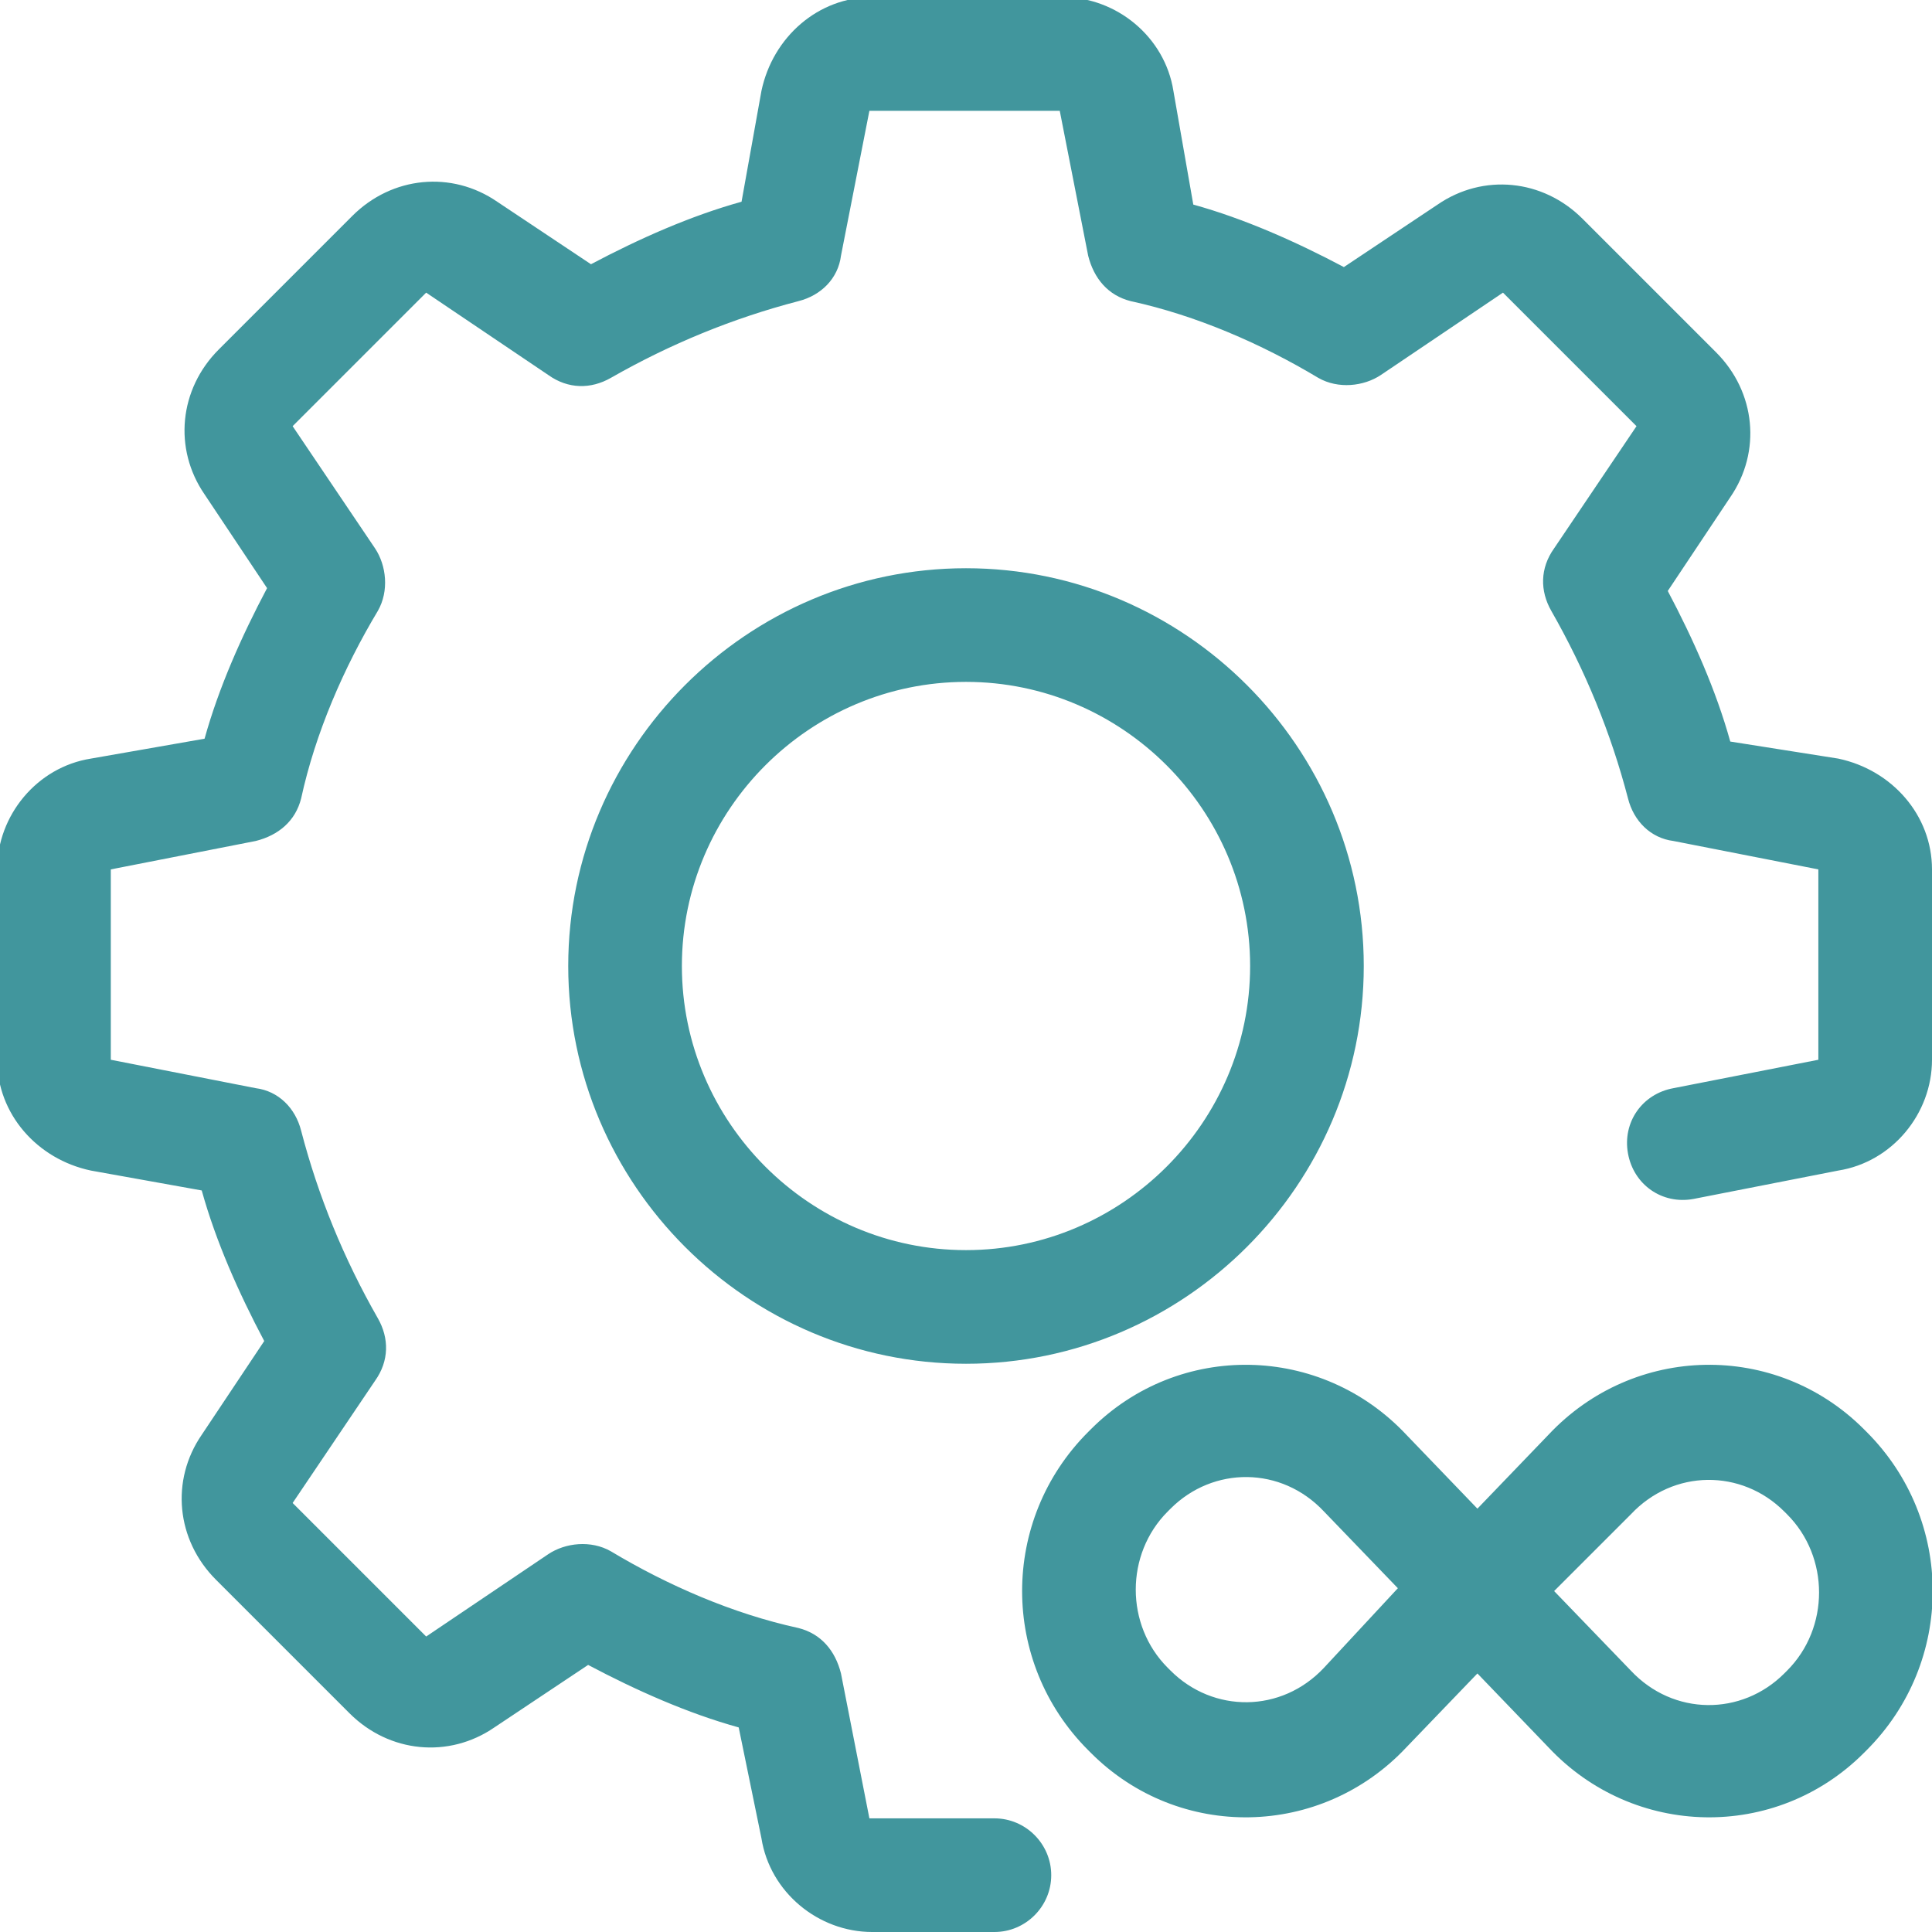
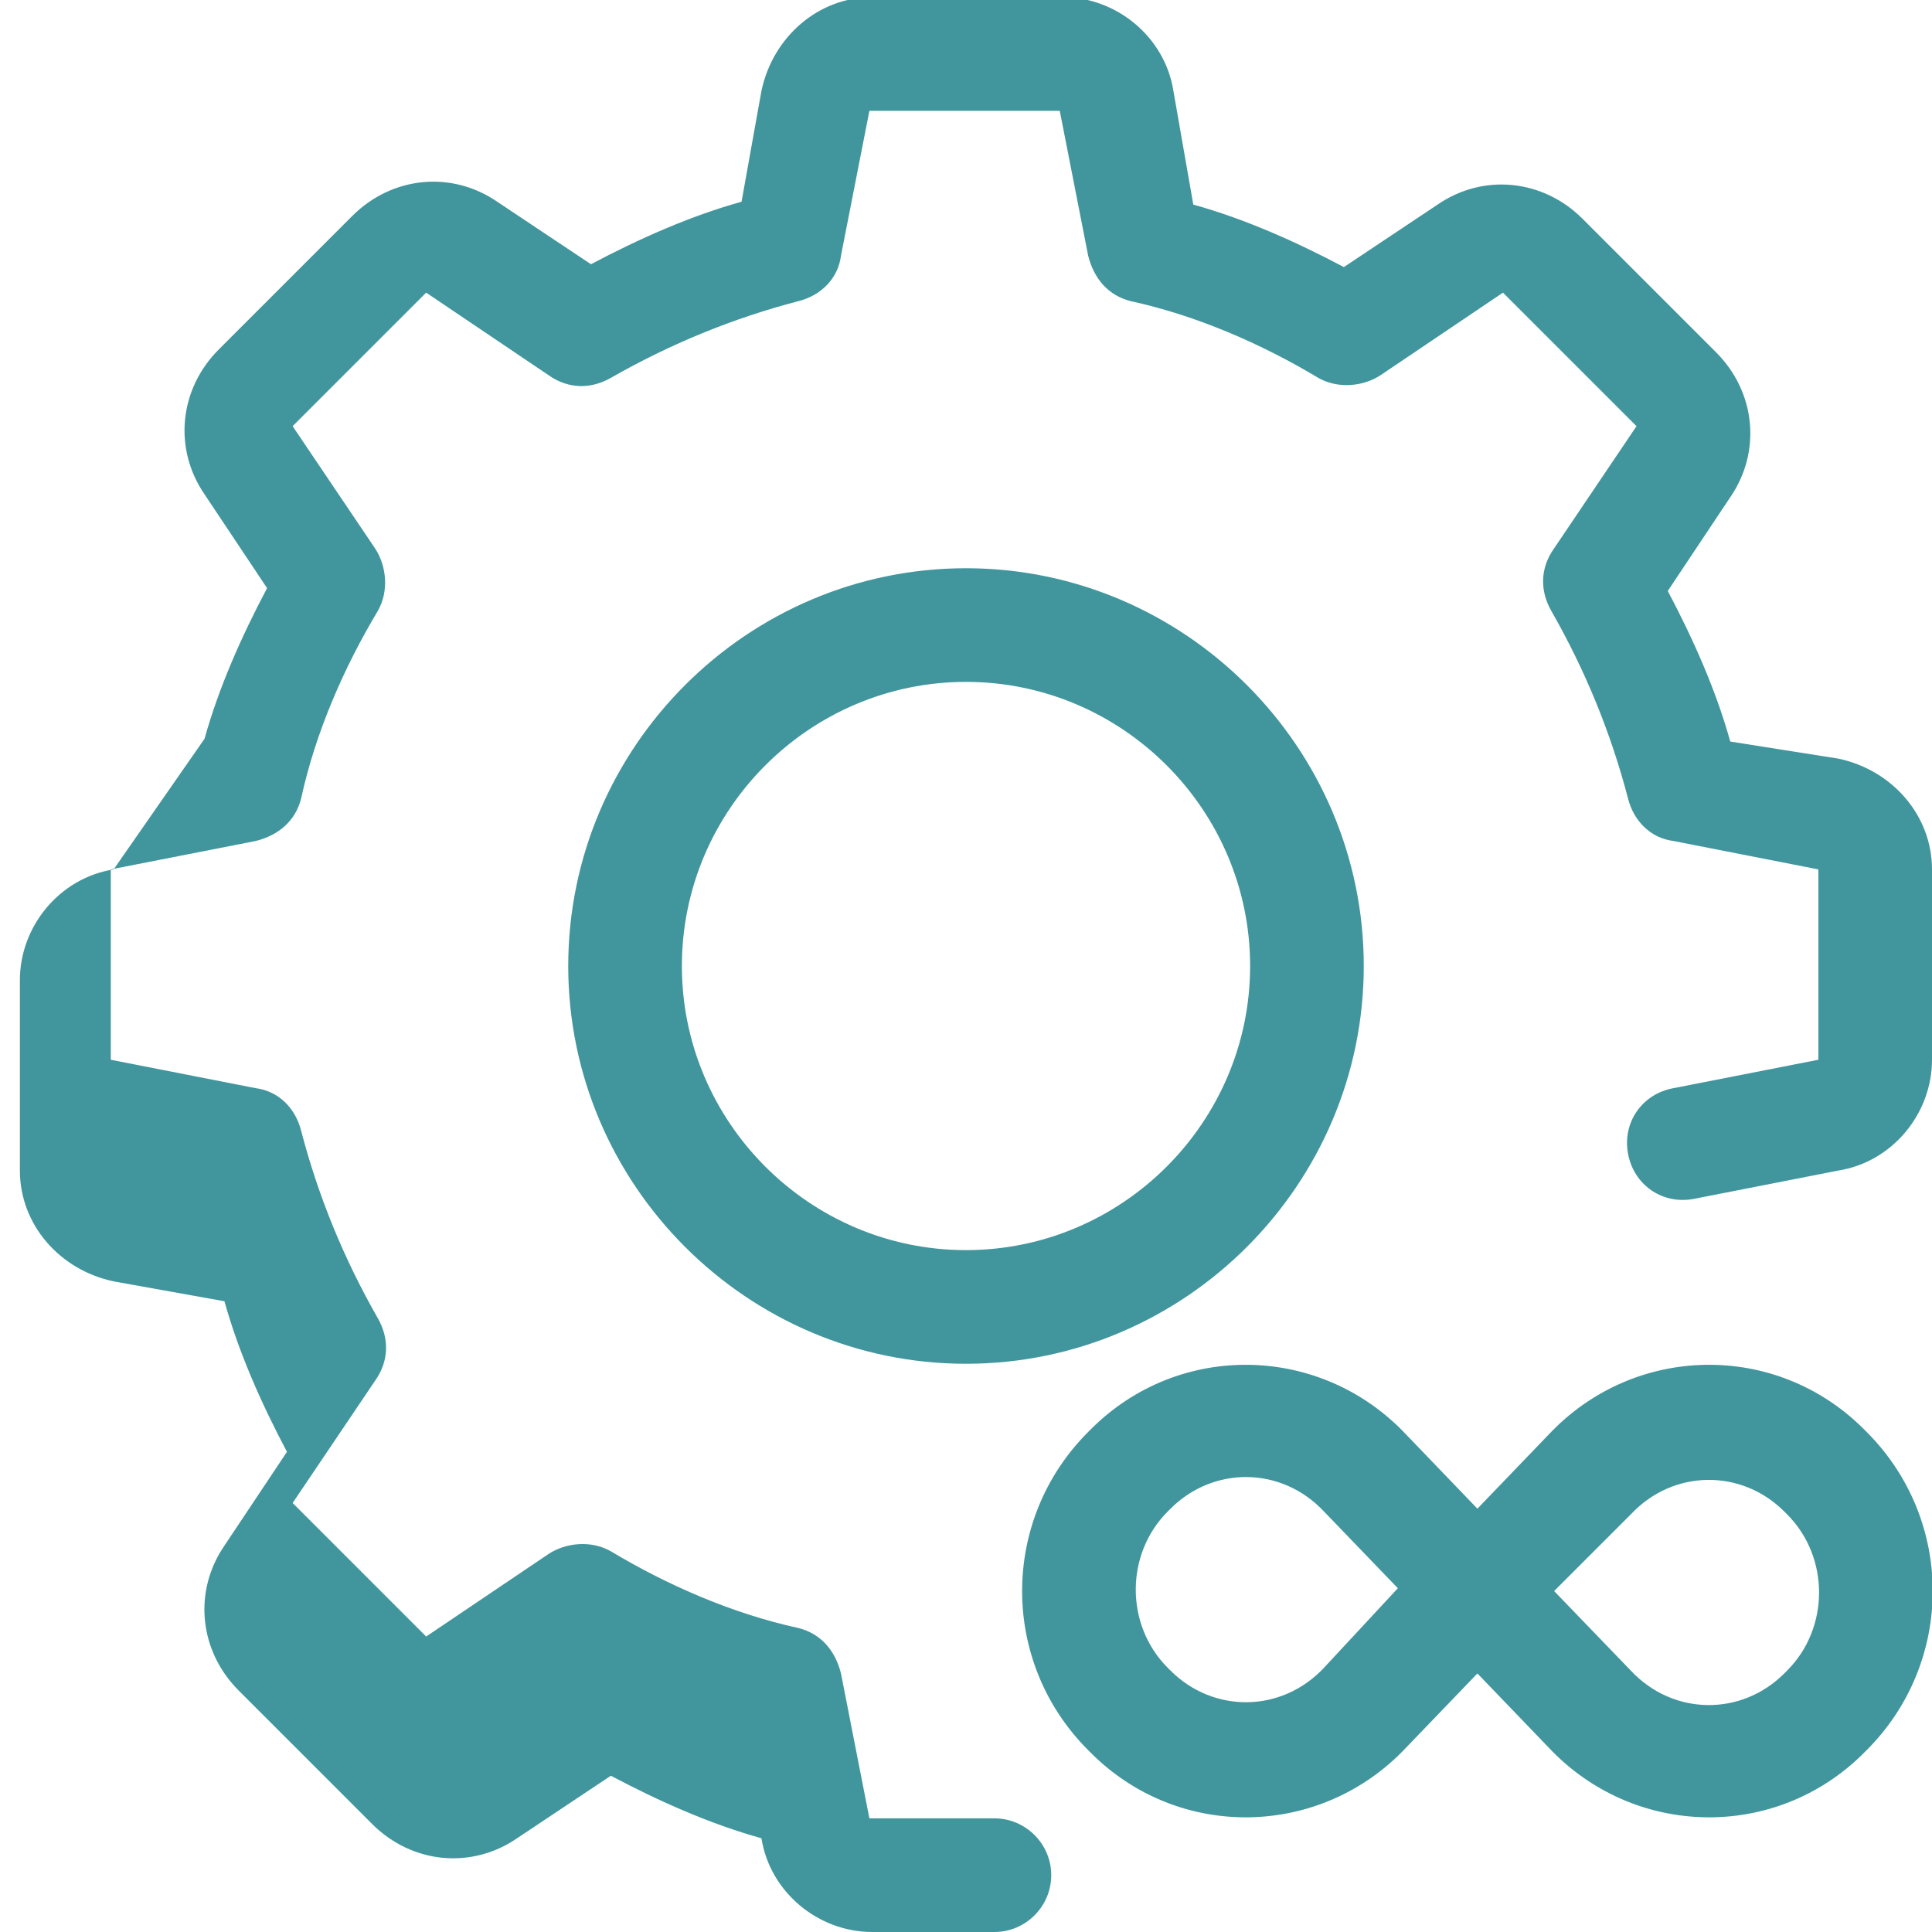
<svg xmlns="http://www.w3.org/2000/svg" version="1.1" x="0px" y="0px" width="68px" height="68px" viewBox="0 0 68 68" style="enable-background:new 0 0 68 68;" xml:space="preserve">
  <style type="text/css">
	.st0{fill:#41969D;}
</style>
  <defs>
</defs>
-   <path class="st0" d="M64.7,26.7c1.9,0.4,3.3,2,3.3,3.9v6.7c0,1.9-1.4,3.6-3.3,3.9l-5.1,1c-1.1,0.2-2.1-0.5-2.3-1.6  c-0.2-1.1,0.5-2.1,1.6-2.3l5.1-1v-6.7l-5.1-1c-0.8-0.1-1.4-0.7-1.6-1.5c-0.6-2.3-1.5-4.5-2.7-6.6c-0.4-0.7-0.4-1.5,0.1-2.2l2.9-4.3  l-4.7-4.7l-4.3,2.9c-0.6,0.4-1.5,0.5-2.2,0.1c-2-1.2-4.3-2.2-6.6-2.7c-0.8-0.2-1.3-0.8-1.5-1.6l-1-5.1h-6.7l-1,5.1  c-0.1,0.8-0.7,1.4-1.5,1.6c-2.3,0.6-4.5,1.5-6.6,2.7c-0.7,0.4-1.5,0.4-2.2-0.1l-4.3-2.9l-4.7,4.7l2.9,4.3c0.4,0.6,0.5,1.5,0.1,2.2  c-1.2,2-2.2,4.3-2.7,6.6c-0.2,0.8-0.8,1.3-1.6,1.5l-5.1,1v6.7l5.1,1c0.8,0.1,1.4,0.7,1.6,1.5c0.6,2.3,1.5,4.5,2.7,6.6  c0.4,0.7,0.4,1.5-0.1,2.2l-2.9,4.3l4.7,4.7l4.3-2.9c0.6-0.4,1.5-0.5,2.2-0.1c2,1.2,4.3,2.2,6.6,2.7c0.8,0.2,1.3,0.8,1.5,1.6l1,5.1  H35c1.1,0,2,0.9,2,2s-0.9,2-2,2h-4.3c-1.9,0-3.6-1.4-3.9-3.3L26,60.8c-1.8-0.5-3.6-1.3-5.3-2.2l-3.3,2.2c-1.6,1.1-3.7,0.9-5.1-0.5  l-4.7-4.7c-1.4-1.4-1.6-3.5-0.5-5.1l2.2-3.3c-0.9-1.7-1.7-3.5-2.2-5.3l-3.9-0.7c-1.9-0.4-3.3-2-3.3-3.9v-6.7c0-1.9,1.4-3.6,3.3-3.9  L7.2,26c0.5-1.8,1.3-3.6,2.2-5.3l-2.2-3.3c-1.1-1.6-0.9-3.7,0.5-5.1l4.7-4.7c1.4-1.4,3.5-1.6,5.1-0.5l3.3,2.2  c1.7-0.9,3.5-1.7,5.3-2.2l0.7-3.9c0.4-1.9,2-3.3,3.9-3.3h6.7c1.9,0,3.6,1.4,3.9,3.3L42,7.2c1.8,0.5,3.6,1.3,5.3,2.2l3.3-2.2  c1.6-1.1,3.7-0.9,5.1,0.5l4.7,4.7c1.4,1.4,1.6,3.5,0.5,5.1l-2.2,3.3c0.9,1.7,1.7,3.5,2.2,5.3L64.7,26.7z M52,53.1l2.5-2.6  c3-3.2,8-3.3,11.1-0.2l0.1,0.1c3.1,3.1,3.1,8.1,0,11.2l-0.1,0.1c-3.1,3.1-8.1,3-11.1-0.2L52,58.9l-2.5,2.6c-3,3.2-8,3.3-11.1,0.2  l-0.1-0.1c-3.1-3.1-3.1-8.1,0-11.2l0.1-0.1c3.1-3.1,8.1-3,11.1,0.2L52,53.1z M46.6,53.2c-1.5-1.6-3.9-1.6-5.4-0.1l-0.1,0.1  c-1.5,1.5-1.5,4,0,5.5l0.1,0.1c1.5,1.5,3.9,1.5,5.4-0.1l2.6-2.8L46.6,53.2z M57.4,58.8c1.5,1.6,3.9,1.6,5.4,0.1l0.1-0.1  c1.5-1.5,1.5-4,0-5.5l-0.1-0.1c-1.5-1.5-3.9-1.5-5.4,0.1L54.7,56L57.4,58.8z M34,48c-7.7,0-14-6.3-14-14s6.3-14,14-14s14,6.3,14,14  S41.7,48,34,48z M34,44c5.5,0,10-4.5,10-10s-4.5-10-10-10s-10,4.5-10,10S28.5,44,34,44z" />
+   <path class="st0" d="M64.7,26.7c1.9,0.4,3.3,2,3.3,3.9v6.7c0,1.9-1.4,3.6-3.3,3.9l-5.1,1c-1.1,0.2-2.1-0.5-2.3-1.6  c-0.2-1.1,0.5-2.1,1.6-2.3l5.1-1v-6.7l-5.1-1c-0.8-0.1-1.4-0.7-1.6-1.5c-0.6-2.3-1.5-4.5-2.7-6.6c-0.4-0.7-0.4-1.5,0.1-2.2l2.9-4.3  l-4.7-4.7l-4.3,2.9c-0.6,0.4-1.5,0.5-2.2,0.1c-2-1.2-4.3-2.2-6.6-2.7c-0.8-0.2-1.3-0.8-1.5-1.6l-1-5.1h-6.7l-1,5.1  c-0.1,0.8-0.7,1.4-1.5,1.6c-2.3,0.6-4.5,1.5-6.6,2.7c-0.7,0.4-1.5,0.4-2.2-0.1l-4.3-2.9l-4.7,4.7l2.9,4.3c0.4,0.6,0.5,1.5,0.1,2.2  c-1.2,2-2.2,4.3-2.7,6.6c-0.2,0.8-0.8,1.3-1.6,1.5l-5.1,1v6.7l5.1,1c0.8,0.1,1.4,0.7,1.6,1.5c0.6,2.3,1.5,4.5,2.7,6.6  c0.4,0.7,0.4,1.5-0.1,2.2l-2.9,4.3l4.7,4.7l4.3-2.9c0.6-0.4,1.5-0.5,2.2-0.1c2,1.2,4.3,2.2,6.6,2.7c0.8,0.2,1.3,0.8,1.5,1.6l1,5.1  H35c1.1,0,2,0.9,2,2s-0.9,2-2,2h-4.3c-1.9,0-3.6-1.4-3.9-3.3c-1.8-0.5-3.6-1.3-5.3-2.2l-3.3,2.2c-1.6,1.1-3.7,0.9-5.1-0.5  l-4.7-4.7c-1.4-1.4-1.6-3.5-0.5-5.1l2.2-3.3c-0.9-1.7-1.7-3.5-2.2-5.3l-3.9-0.7c-1.9-0.4-3.3-2-3.3-3.9v-6.7c0-1.9,1.4-3.6,3.3-3.9  L7.2,26c0.5-1.8,1.3-3.6,2.2-5.3l-2.2-3.3c-1.1-1.6-0.9-3.7,0.5-5.1l4.7-4.7c1.4-1.4,3.5-1.6,5.1-0.5l3.3,2.2  c1.7-0.9,3.5-1.7,5.3-2.2l0.7-3.9c0.4-1.9,2-3.3,3.9-3.3h6.7c1.9,0,3.6,1.4,3.9,3.3L42,7.2c1.8,0.5,3.6,1.3,5.3,2.2l3.3-2.2  c1.6-1.1,3.7-0.9,5.1,0.5l4.7,4.7c1.4,1.4,1.6,3.5,0.5,5.1l-2.2,3.3c0.9,1.7,1.7,3.5,2.2,5.3L64.7,26.7z M52,53.1l2.5-2.6  c3-3.2,8-3.3,11.1-0.2l0.1,0.1c3.1,3.1,3.1,8.1,0,11.2l-0.1,0.1c-3.1,3.1-8.1,3-11.1-0.2L52,58.9l-2.5,2.6c-3,3.2-8,3.3-11.1,0.2  l-0.1-0.1c-3.1-3.1-3.1-8.1,0-11.2l0.1-0.1c3.1-3.1,8.1-3,11.1,0.2L52,53.1z M46.6,53.2c-1.5-1.6-3.9-1.6-5.4-0.1l-0.1,0.1  c-1.5,1.5-1.5,4,0,5.5l0.1,0.1c1.5,1.5,3.9,1.5,5.4-0.1l2.6-2.8L46.6,53.2z M57.4,58.8c1.5,1.6,3.9,1.6,5.4,0.1l0.1-0.1  c1.5-1.5,1.5-4,0-5.5l-0.1-0.1c-1.5-1.5-3.9-1.5-5.4,0.1L54.7,56L57.4,58.8z M34,48c-7.7,0-14-6.3-14-14s6.3-14,14-14s14,6.3,14,14  S41.7,48,34,48z M34,44c5.5,0,10-4.5,10-10s-4.5-10-10-10s-10,4.5-10,10S28.5,44,34,44z" />
</svg>